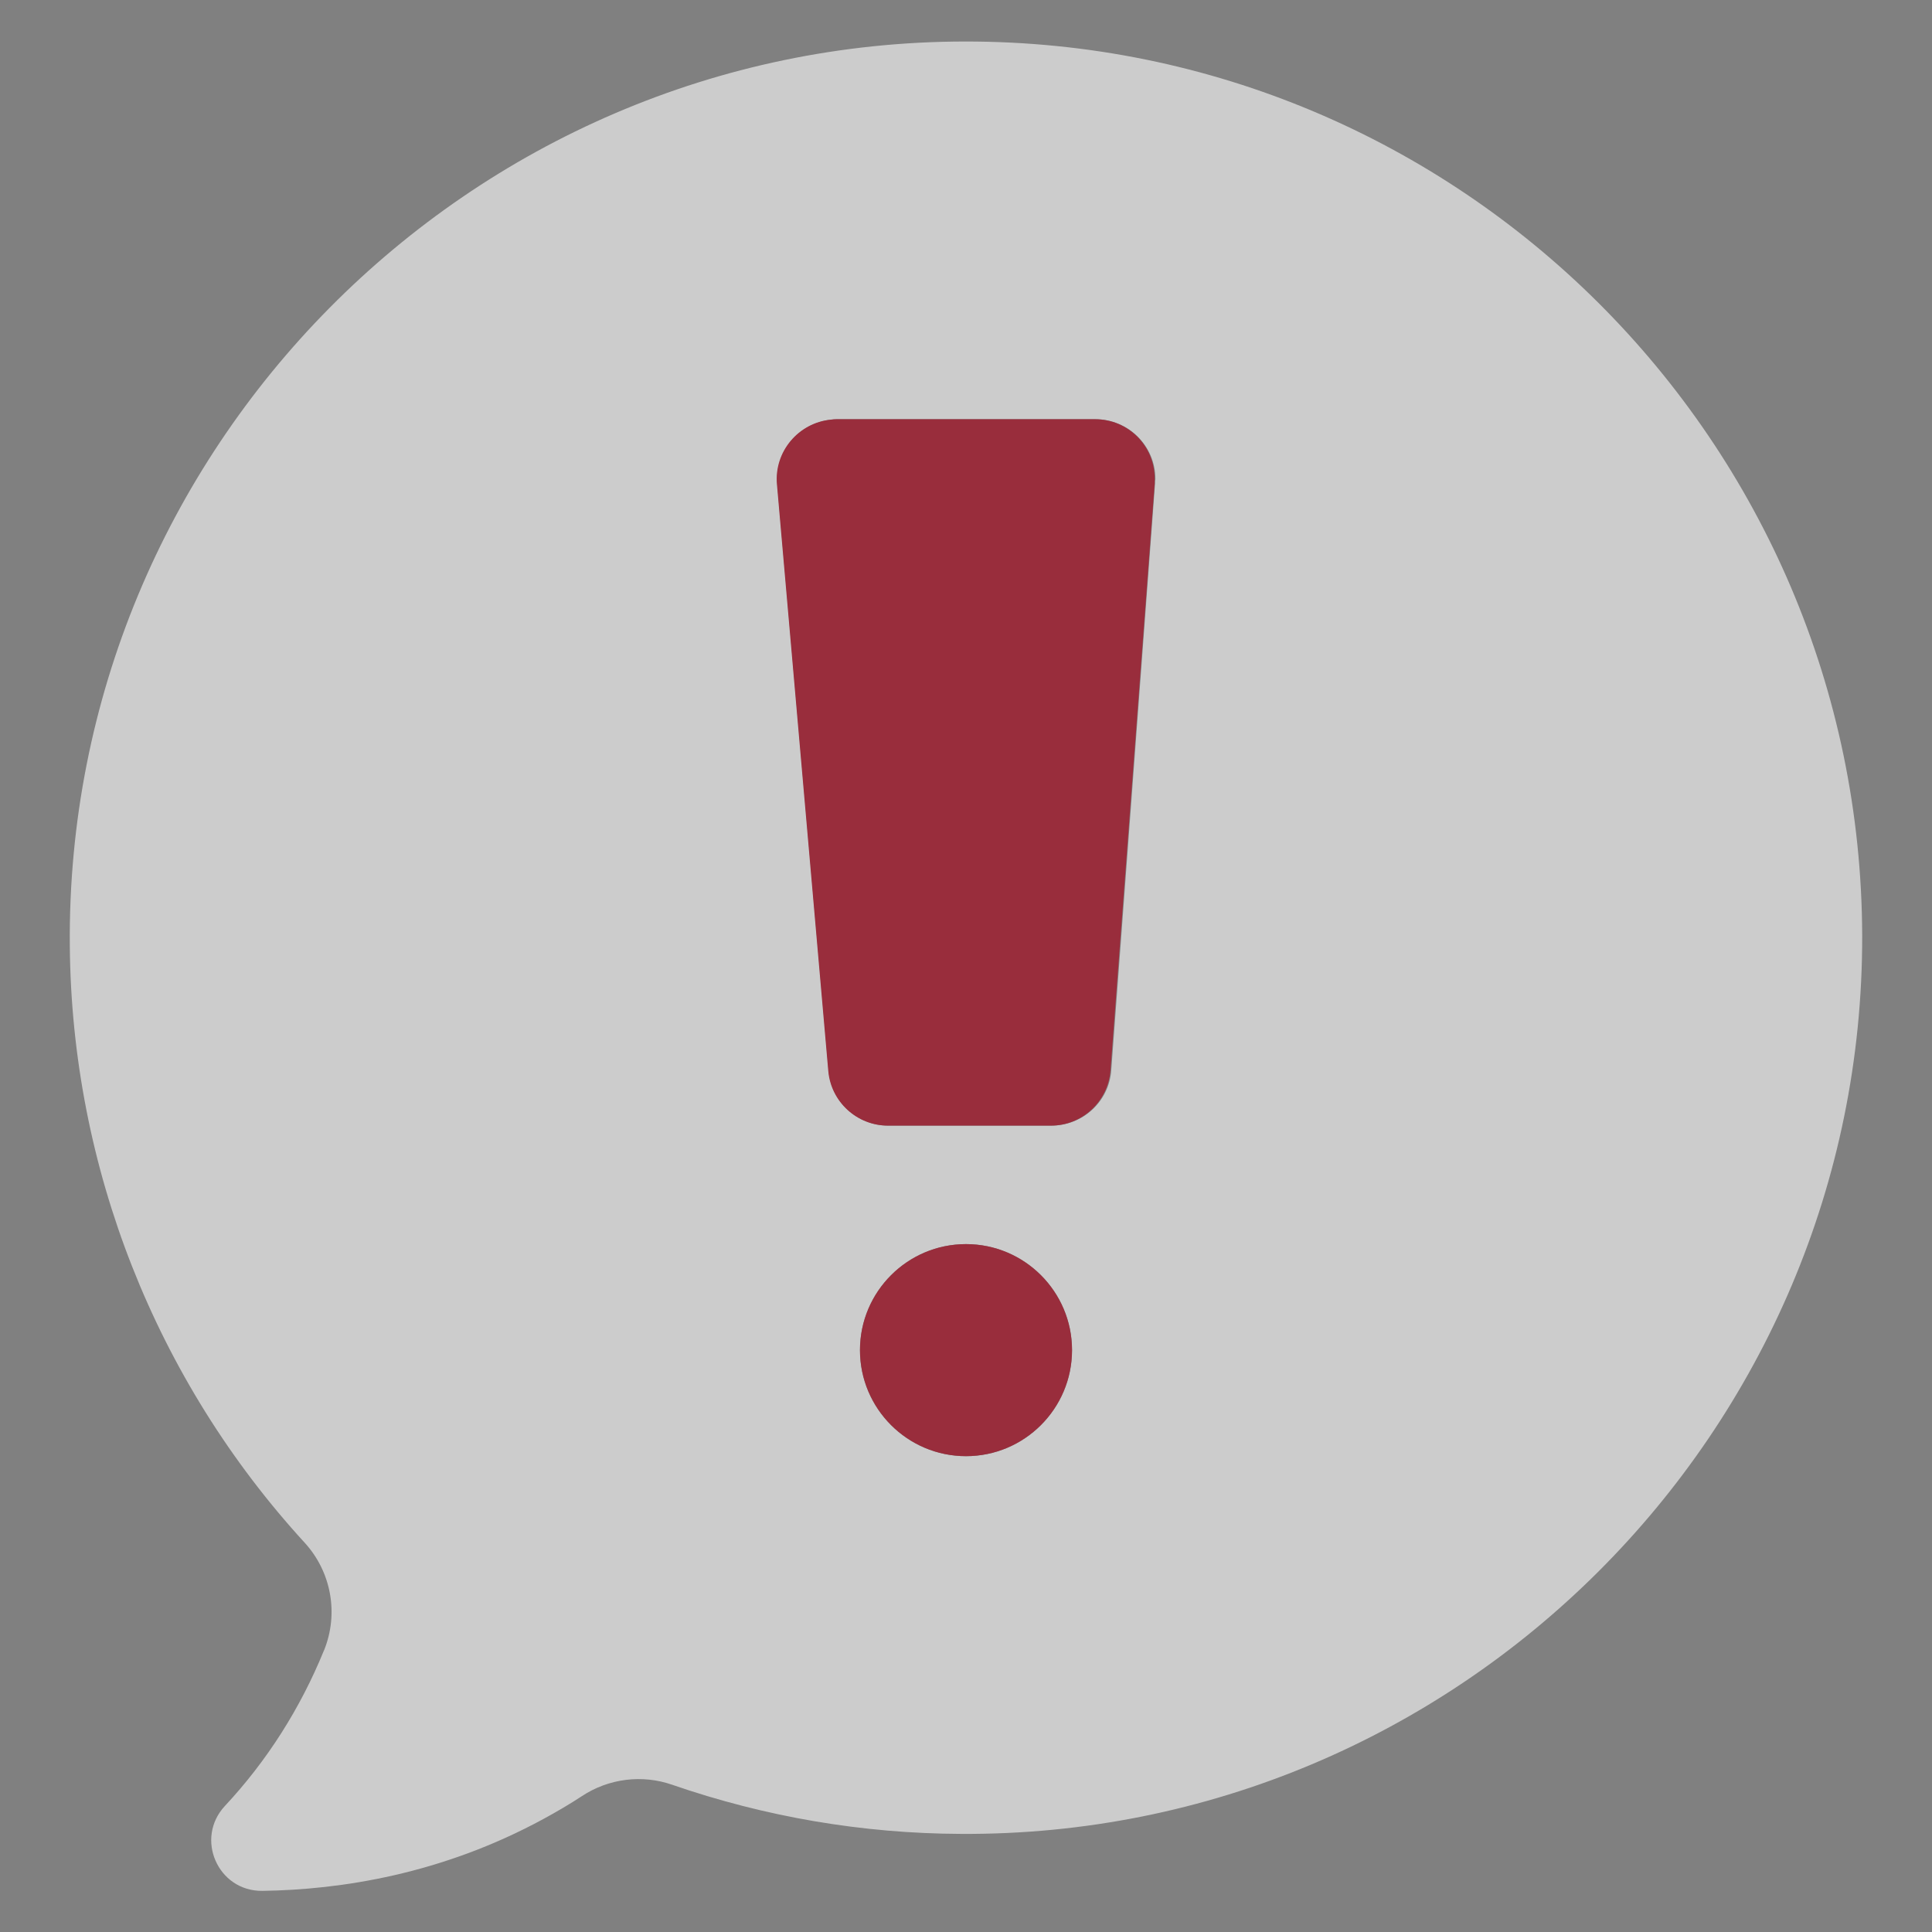
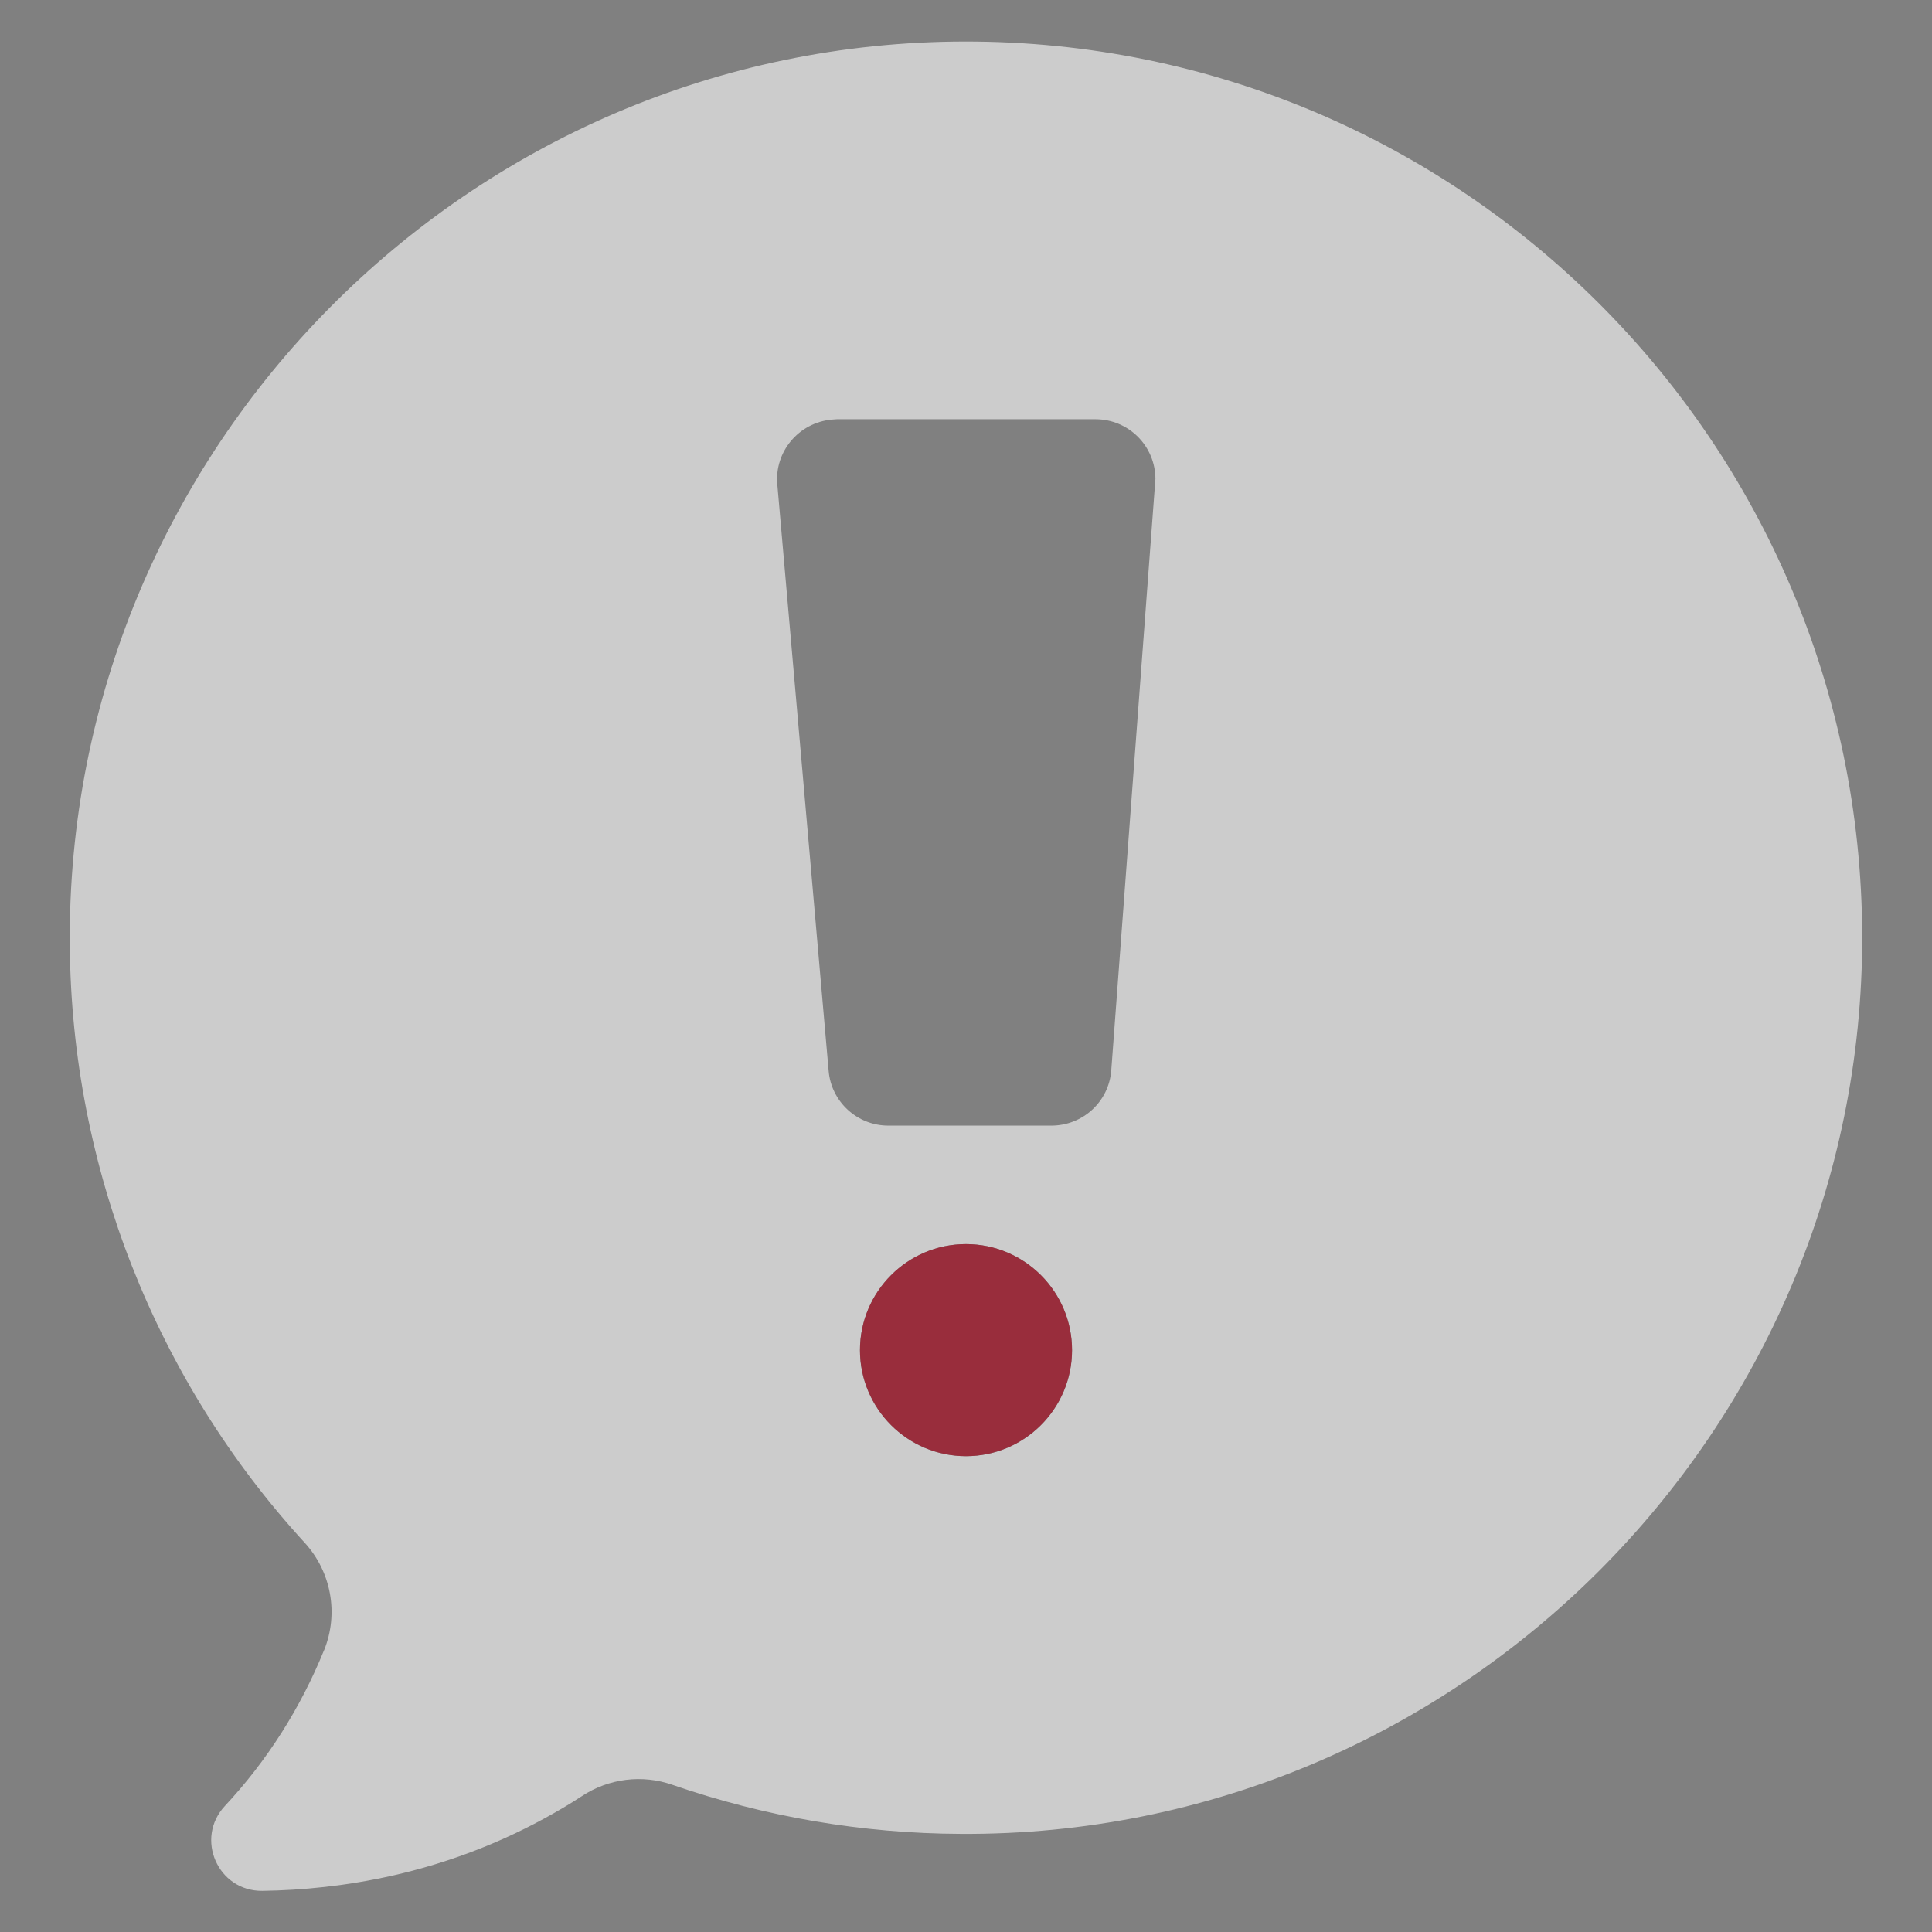
<svg xmlns="http://www.w3.org/2000/svg" id="Layer_1" version="1.1" viewBox="0 0 512 512">
  <rect x="0" y="0" width="512" height="512" fill="#808080" stroke="none" />
  <defs>
    <style>
      .st0 {
        fill: #992d3c;
      }

      .st1 {
        opacity: .6;
      }

      .st2 {
        fill: #fff;
      }
    </style>
  </defs>
  <g id="_69_Speech_Bubble" class="st1">
    <path class="st2" d="M255.8,11c-131.6.1-238.5,108.2-237.3,239.7.5,58.6,22.7,115,62.3,158.2,7,7.7,9,18.7,5.1,28.4l-.1.2c-6.2,15.2-15,29.1-26.2,41.1-8,8.6-1.9,22.6,9.9,22.5,20.8-.3,47.6-4.4,74.6-19.1,3.5-1.9,6.9-3.9,10.1-6,7.1-4.7,16-5.8,24-3,24.6,8.5,50.4,12.9,76.4,13,131.6.8,239.2-106.6,238.9-238.1-.4-131-106.7-237-237.7-236.9h0ZM256,385.9c-15.5,0-28.1-12.6-28.1-28.1s12.6-28.1,28.1-28.1,28.1,12.6,28.1,28.1h0c0,15.5-12.6,28.1-28.1,28.1h0ZM306.1,128.2l-11.6,155.4c-.6,8.3-7.5,14.7-15.9,14.7h-43.2c-8.2,0-15.1-6.3-15.8-14.5l-13.6-155.4c-.8-8.7,5.7-16.4,14.4-17.2.5,0,.9-.1,1.4-.1h68.5c8.8,0,15.9,7.1,15.9,15.9-.1.4-.1.8-.1,1.2h0Z" />
  </g>
  <g>
    <path class="st0" d="M284.1,357.8h0c0-15.5-12.6-28.1-28.1-28.1s-28.1,12.6-28.1,28.1,12.6,28.1,28.1,28.1,28.1-12.6,28.1-28.1Z" />
    <path class="st0" d="M418.4,421.4h0q.1,0,0,0Z" />
-     <path class="st0" d="M290.2,111.1h-68.5c-.5,0-.9,0-1.4.1-8.7.8-15.2,8.5-14.4,17.2l13.6,155.4c.7,8.2,7.6,14.5,15.8,14.5h43.2c8.3,0,15.2-6.4,15.8-14.7l11.7-155.4v-1.2c.1-8.8-7-15.9-15.8-15.9Z" />
  </g>
</svg>